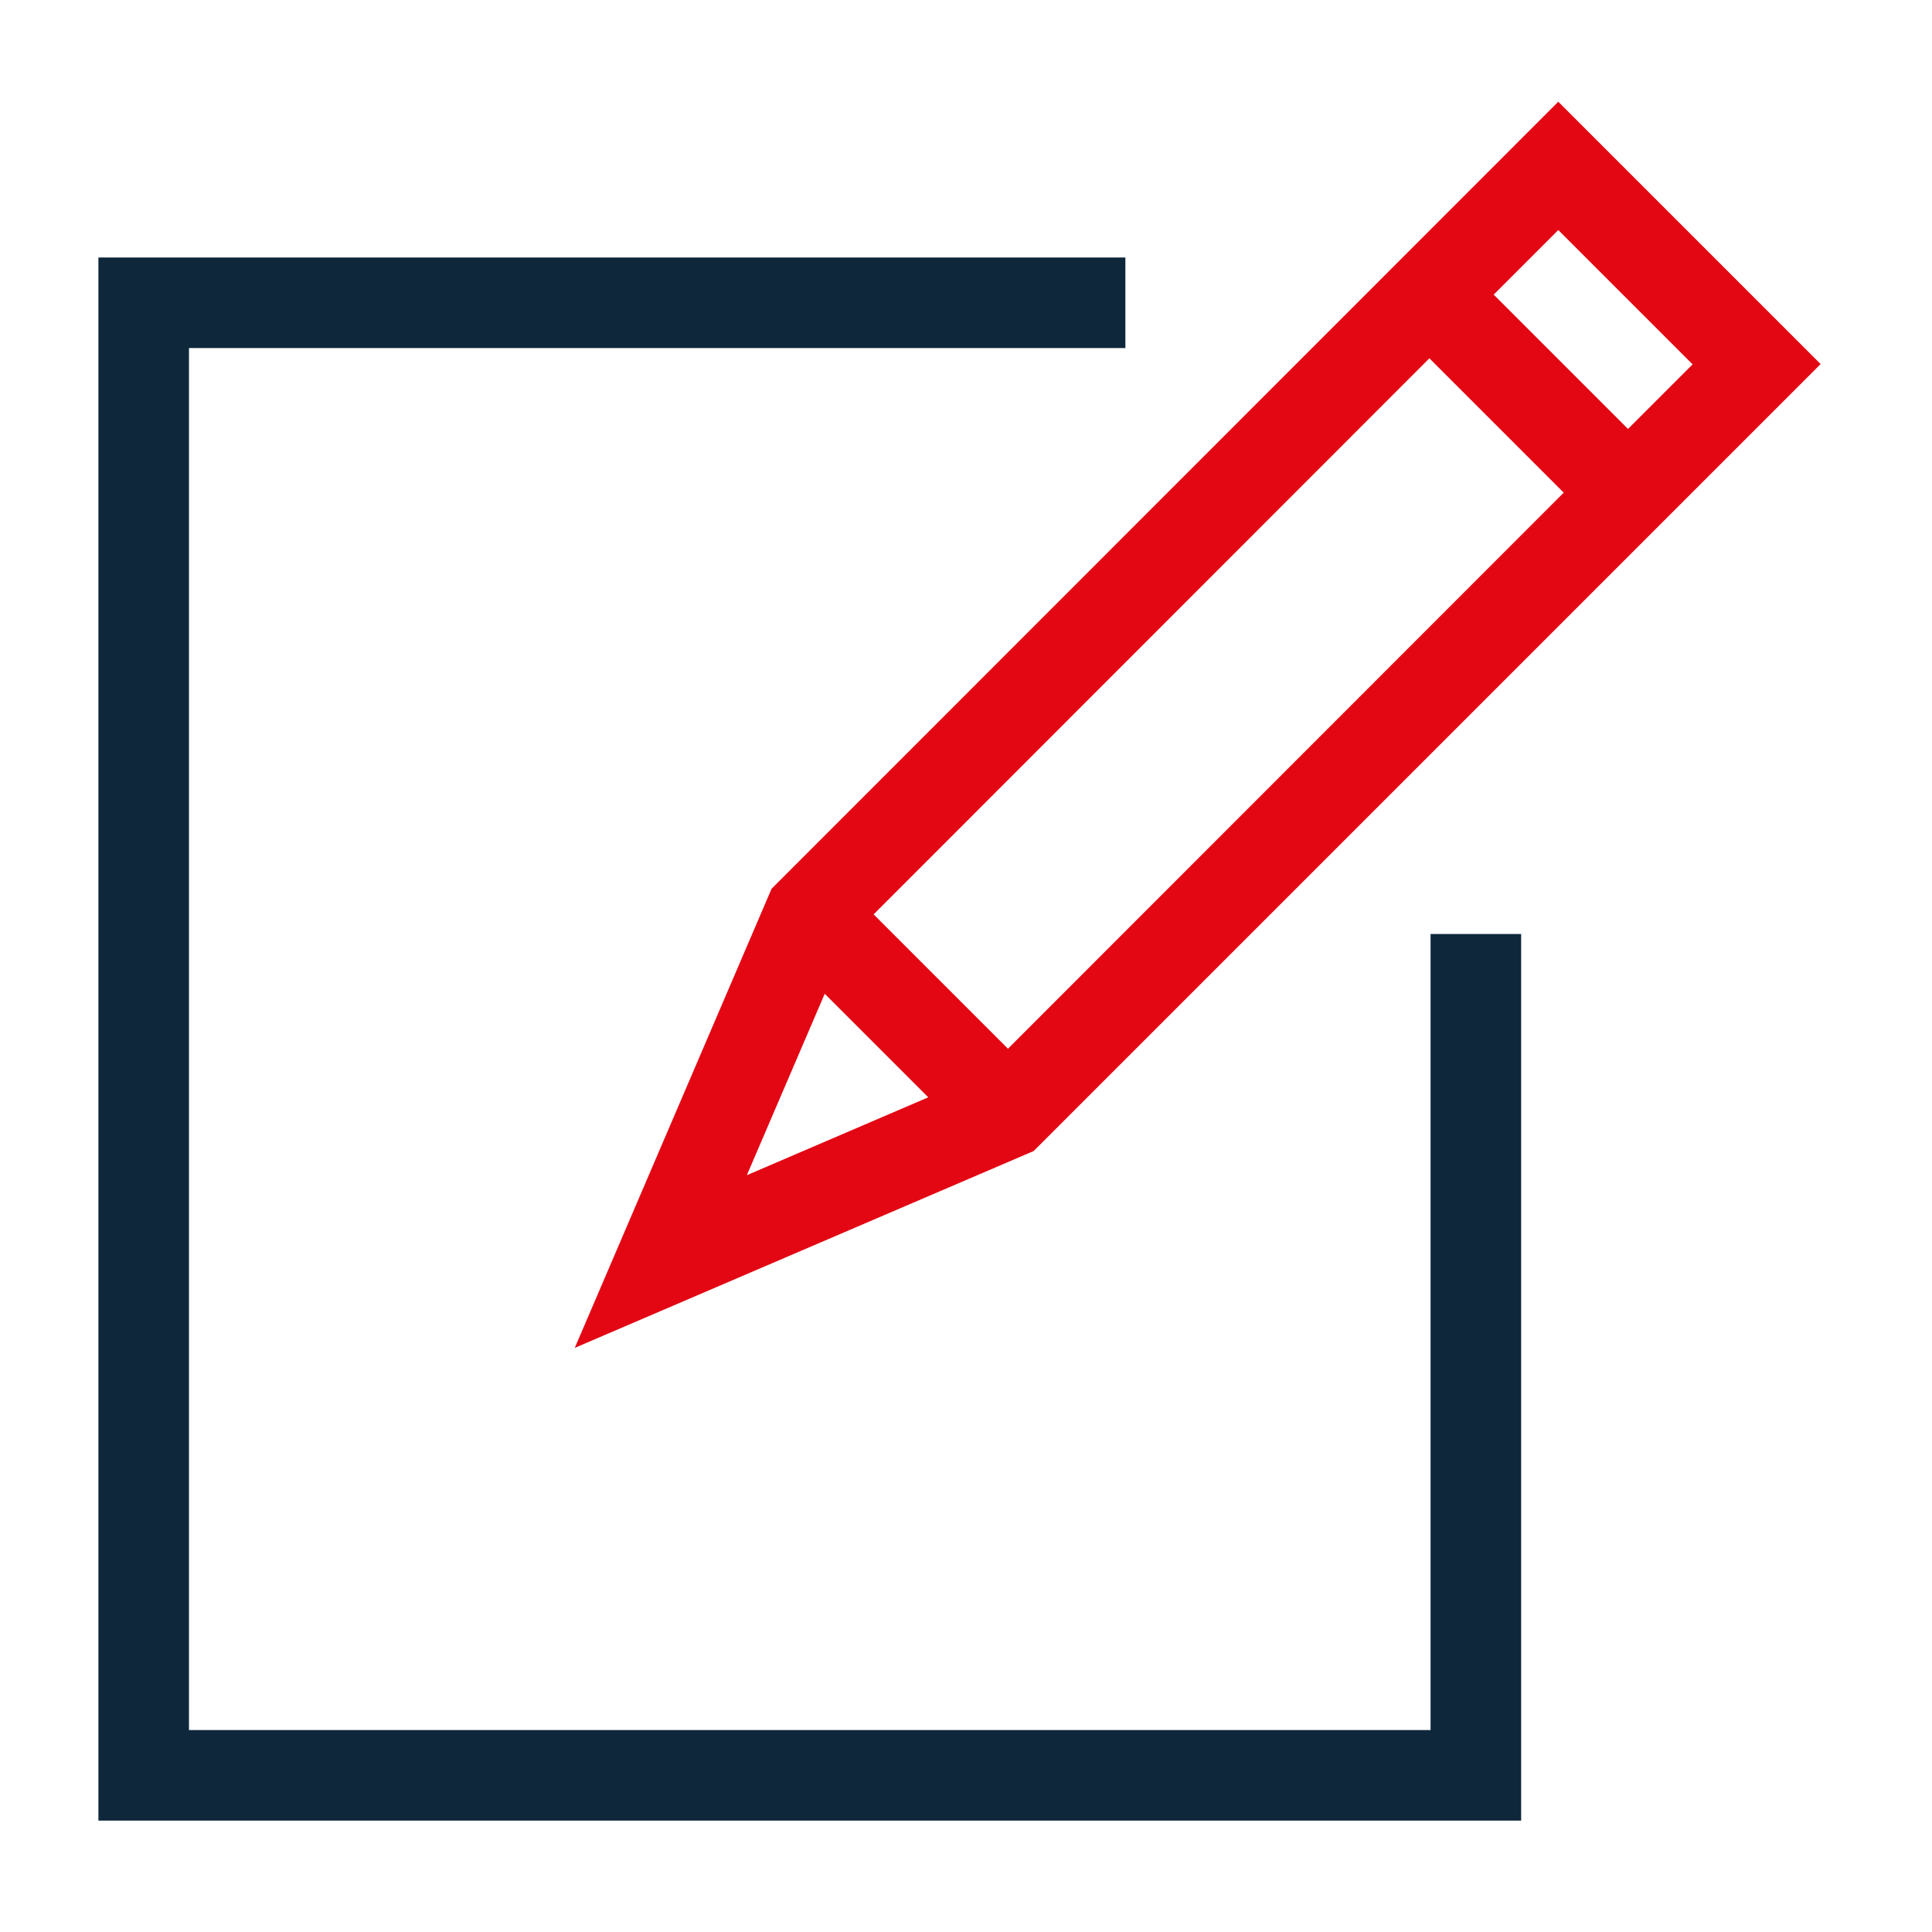
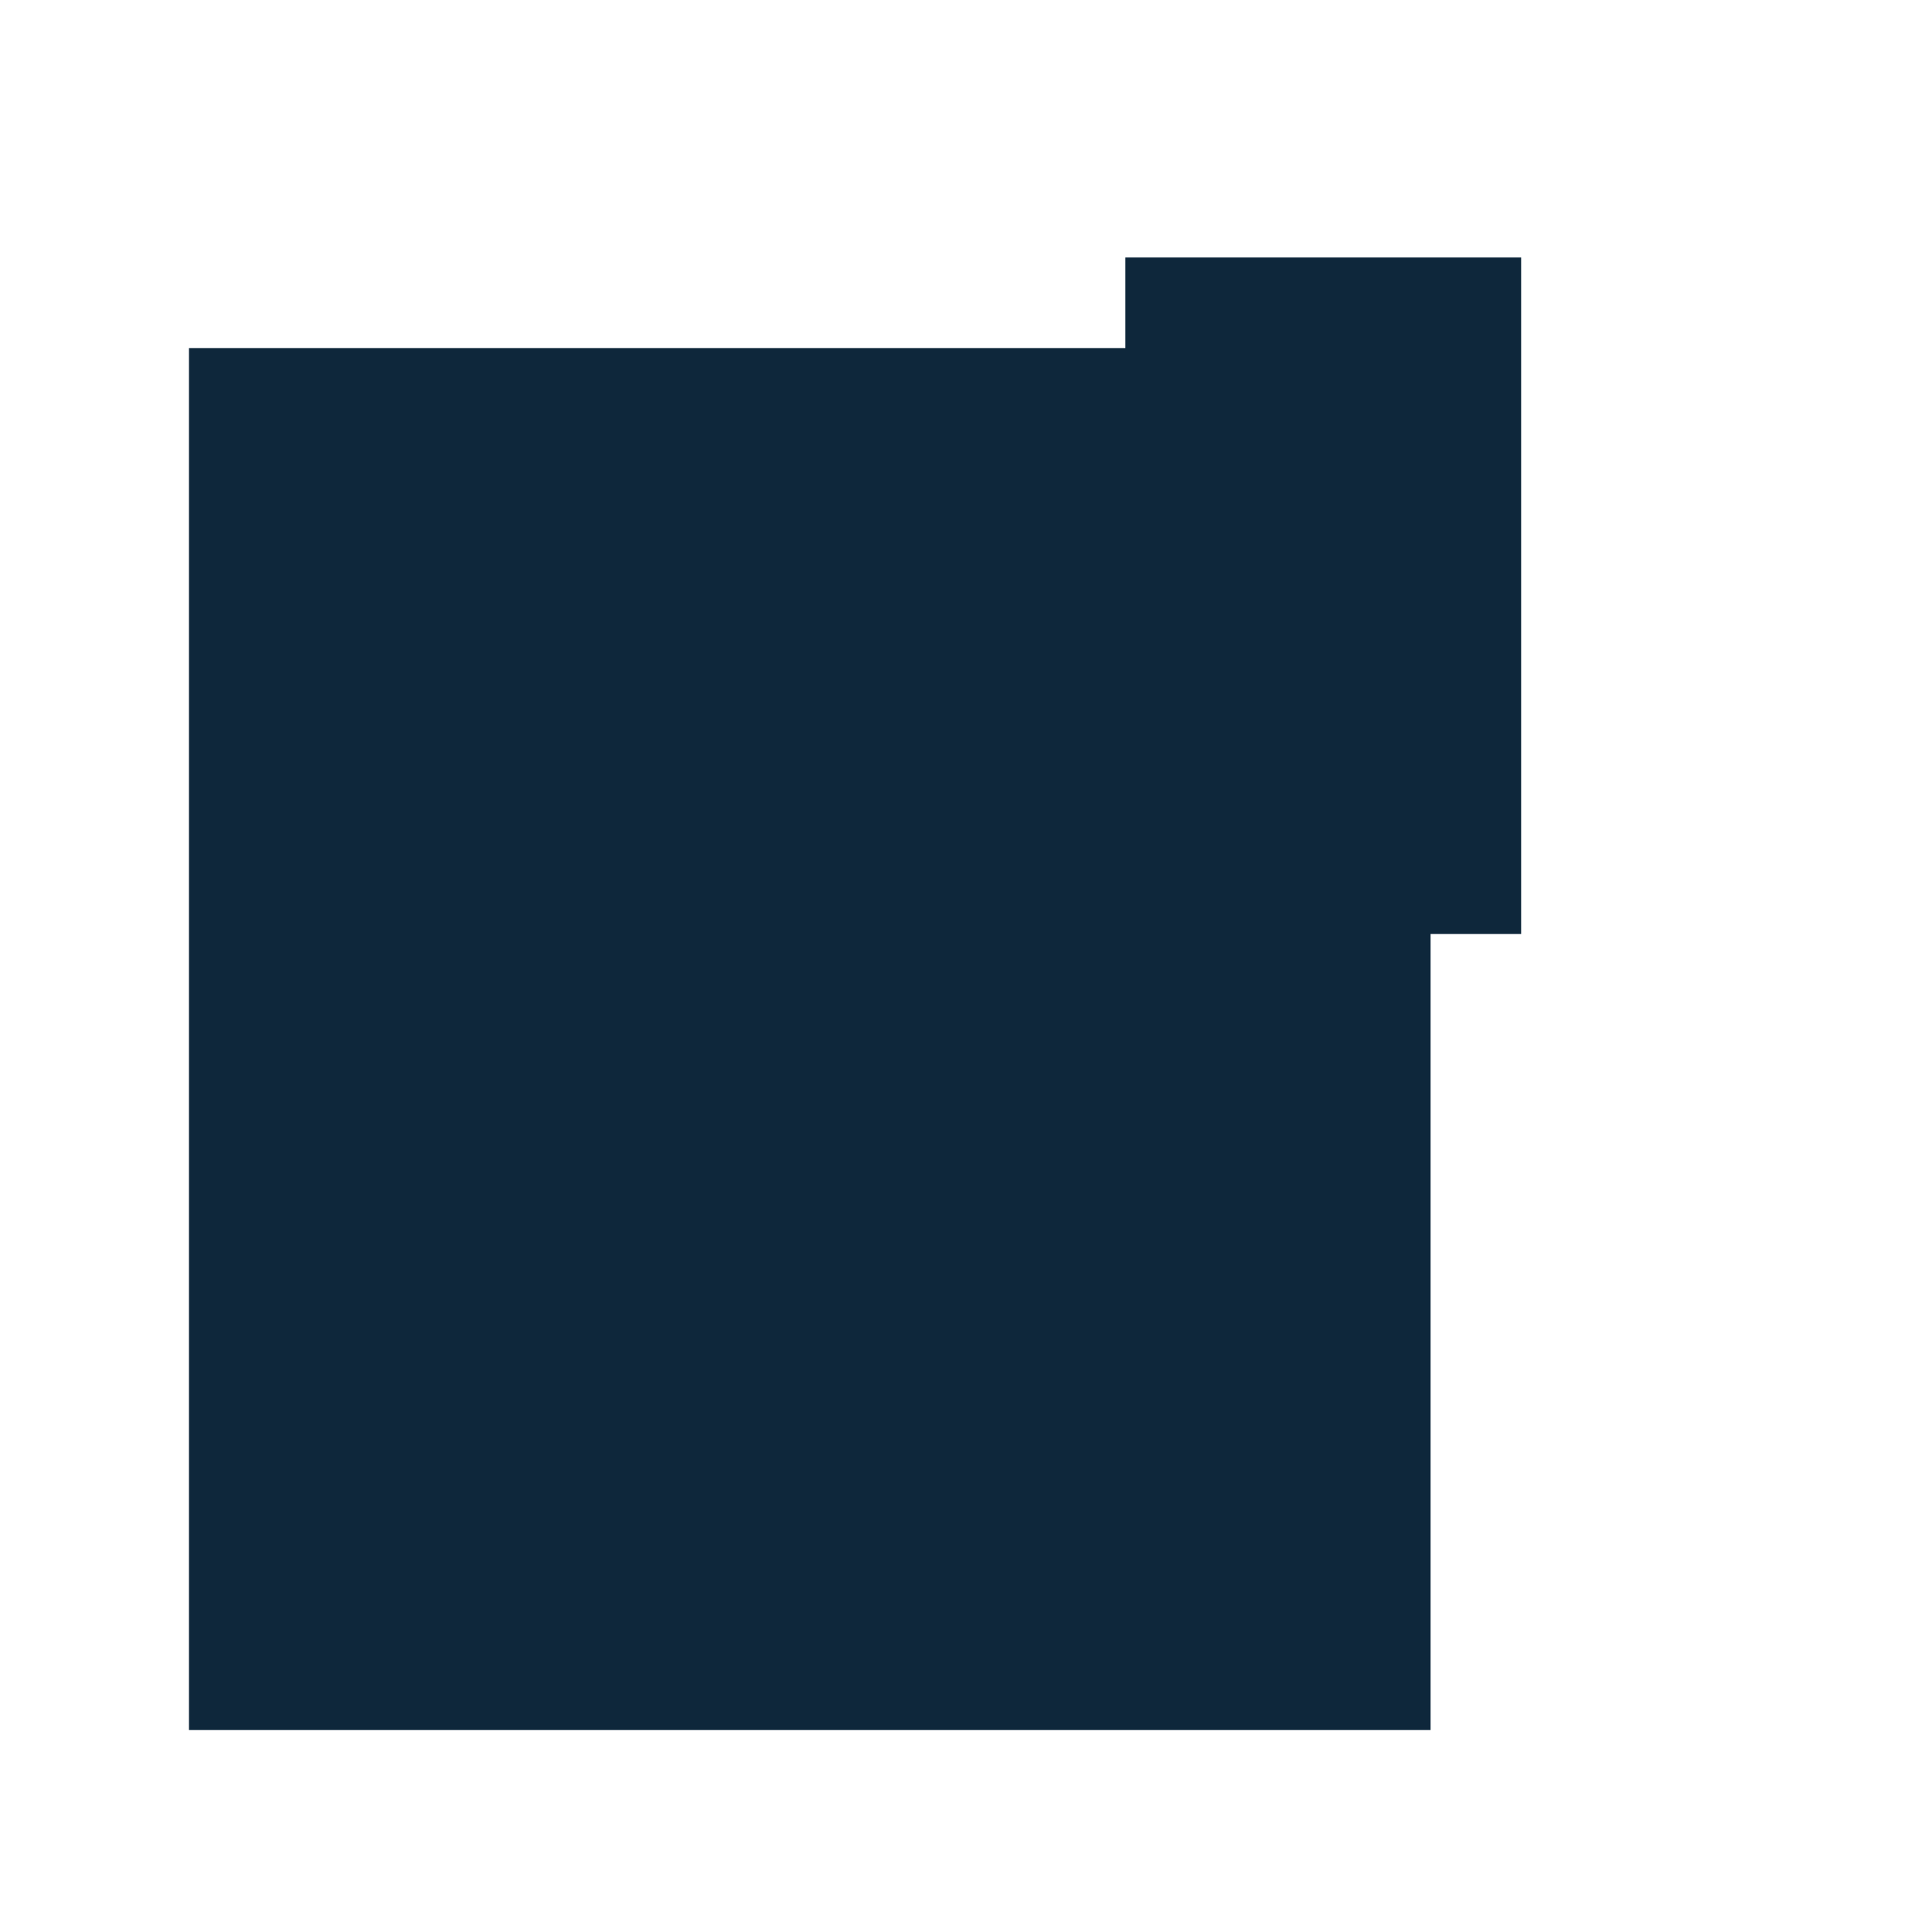
<svg xmlns="http://www.w3.org/2000/svg" width="128" height="128" viewBox="0 0 128 128" fill="none">
-   <path d="M38.08 89.3L51.12 58.88L103.24 6.74L120.62 24.12L68.48 76.26L38.08 89.3ZM54.64 65.84L49.48 77.86L61.5 72.7L54.64 65.84ZM57.88 60.58L66.78 69.48L103.6 32.64L94.7 23.74L57.88 60.58ZM98.96 19.52L107.86 28.42L112.14 24.14L103.24 15.24L98.96 19.52Z" fill="#E30613" />
-   <path d="M100.78 120.62H6.52V17.06H74.559V23.06H12.52V114.62H94.779V61.88H100.78V120.62Z" fill="#0E273B" />
+   <path d="M100.78 120.62V17.06H74.559V23.06H12.52V114.62H94.779V61.88H100.78V120.62Z" fill="#0E273B" />
</svg>